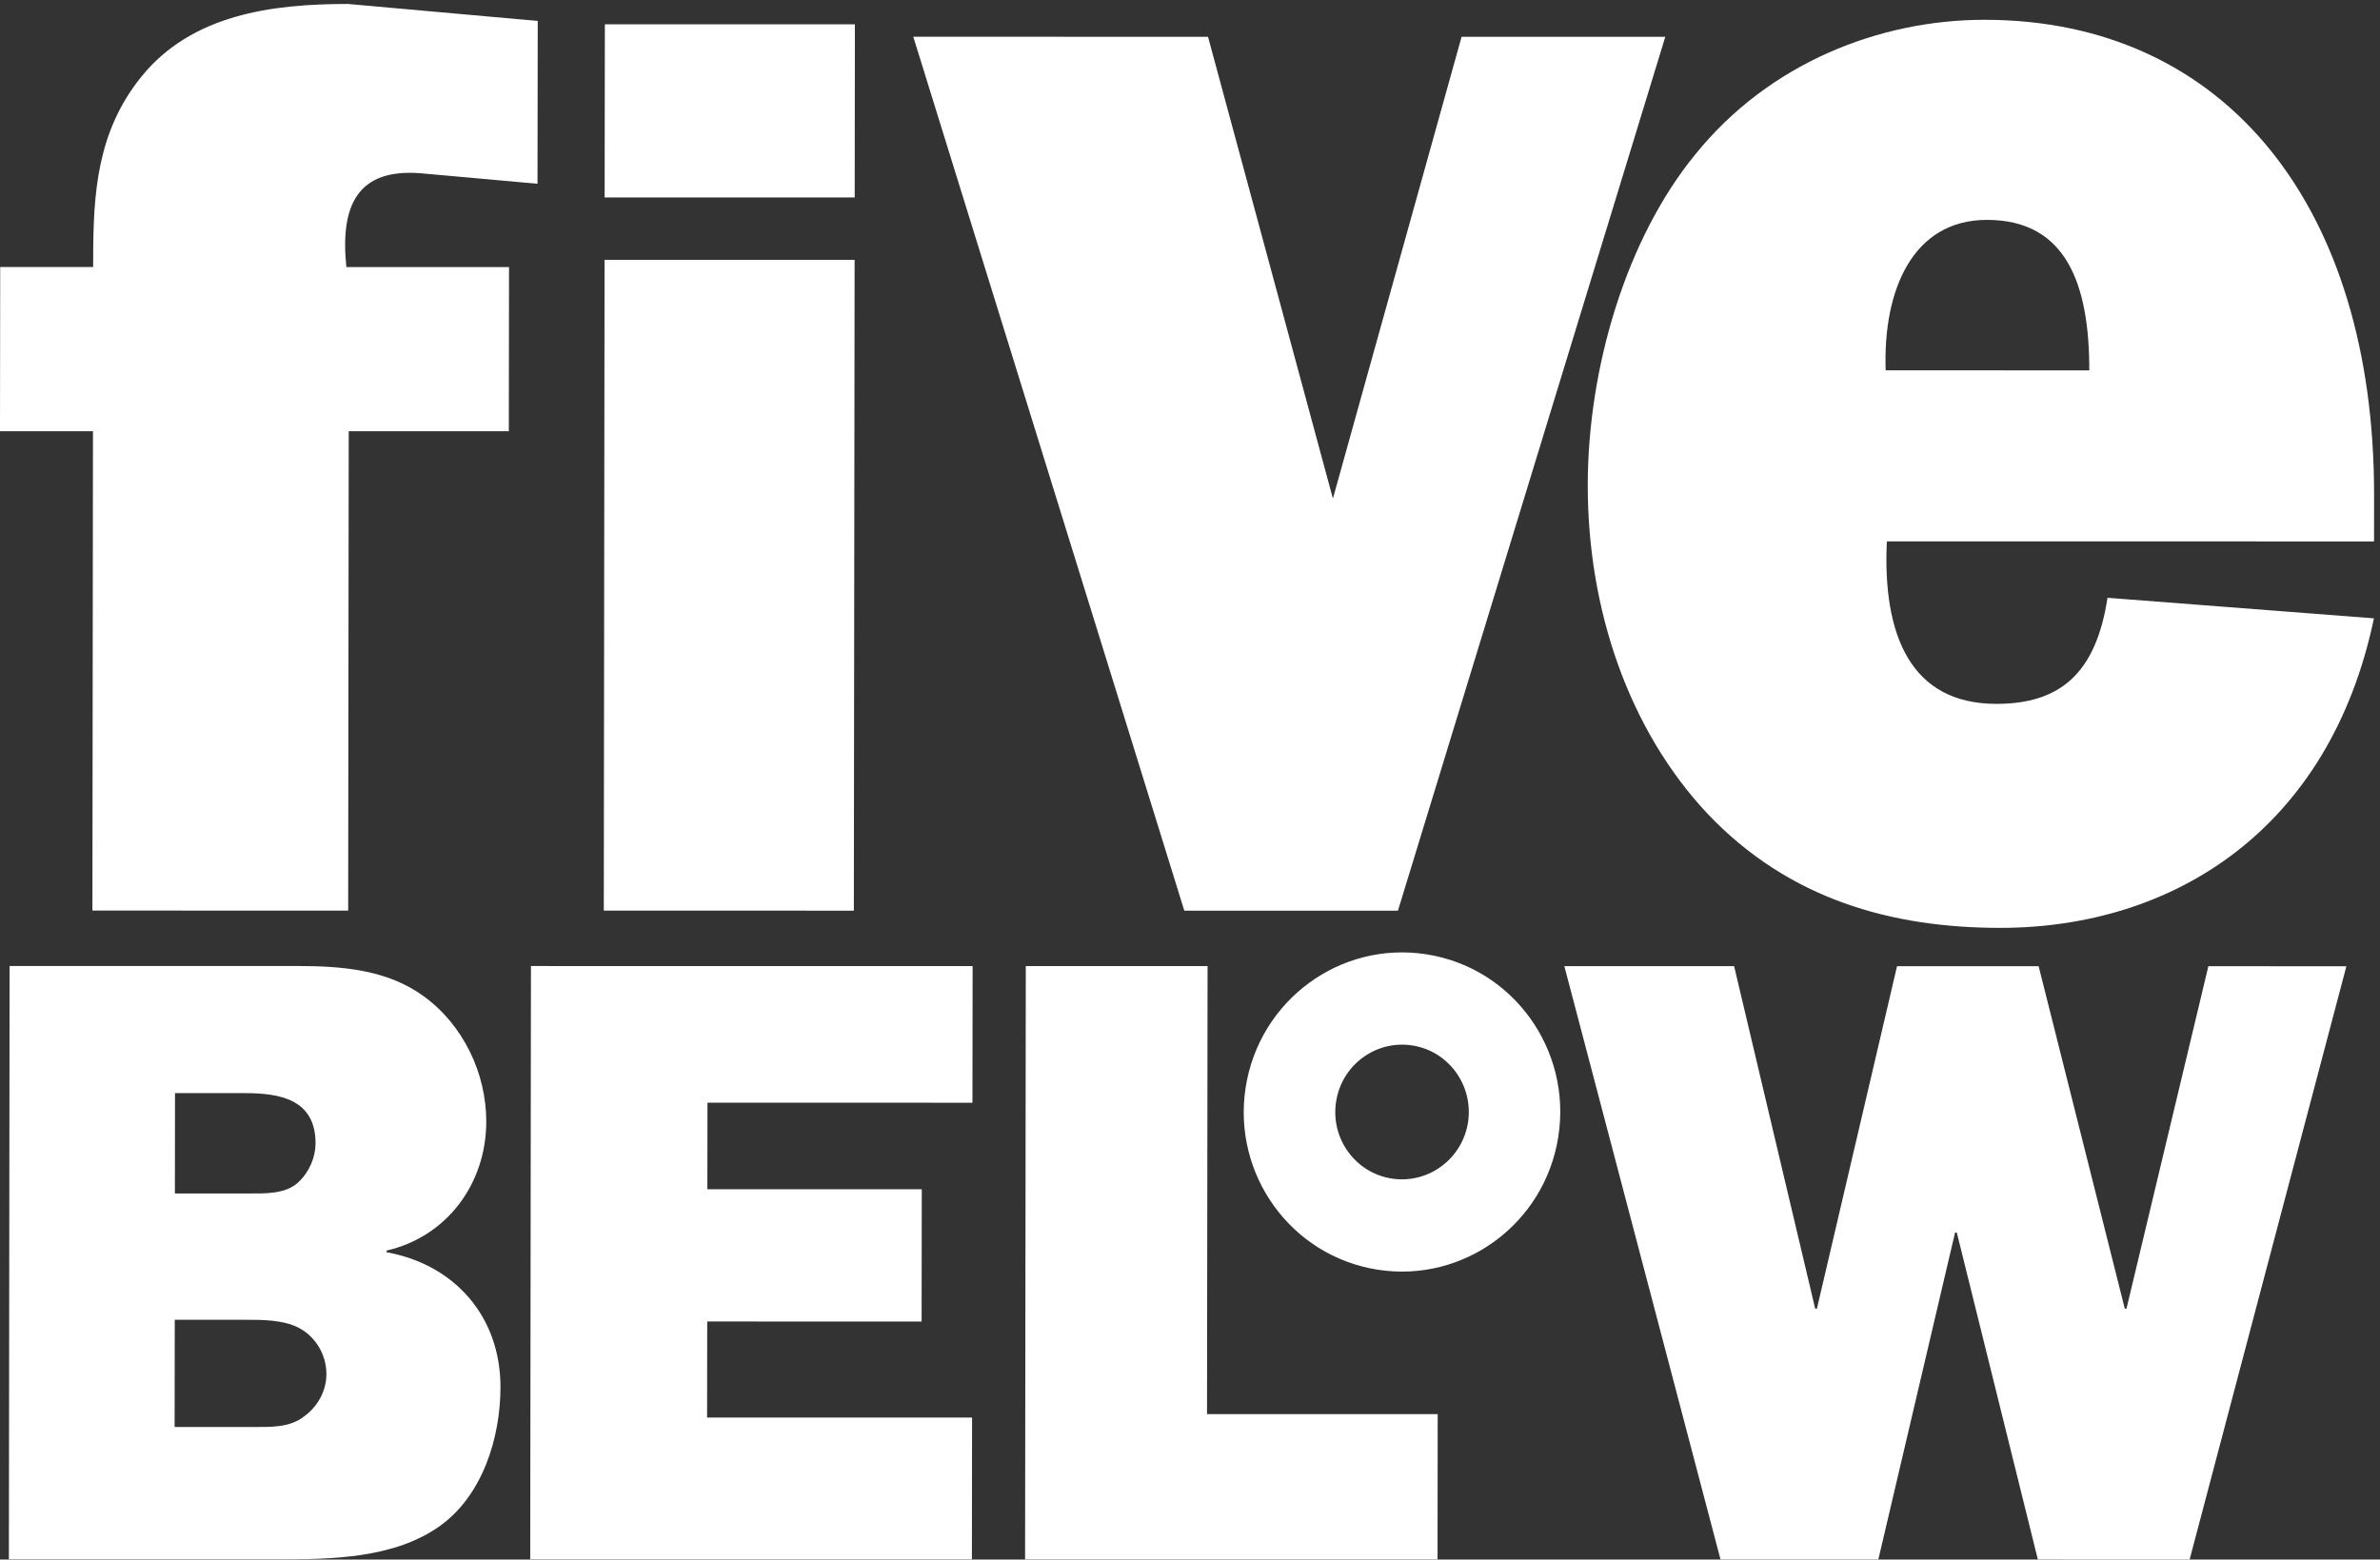
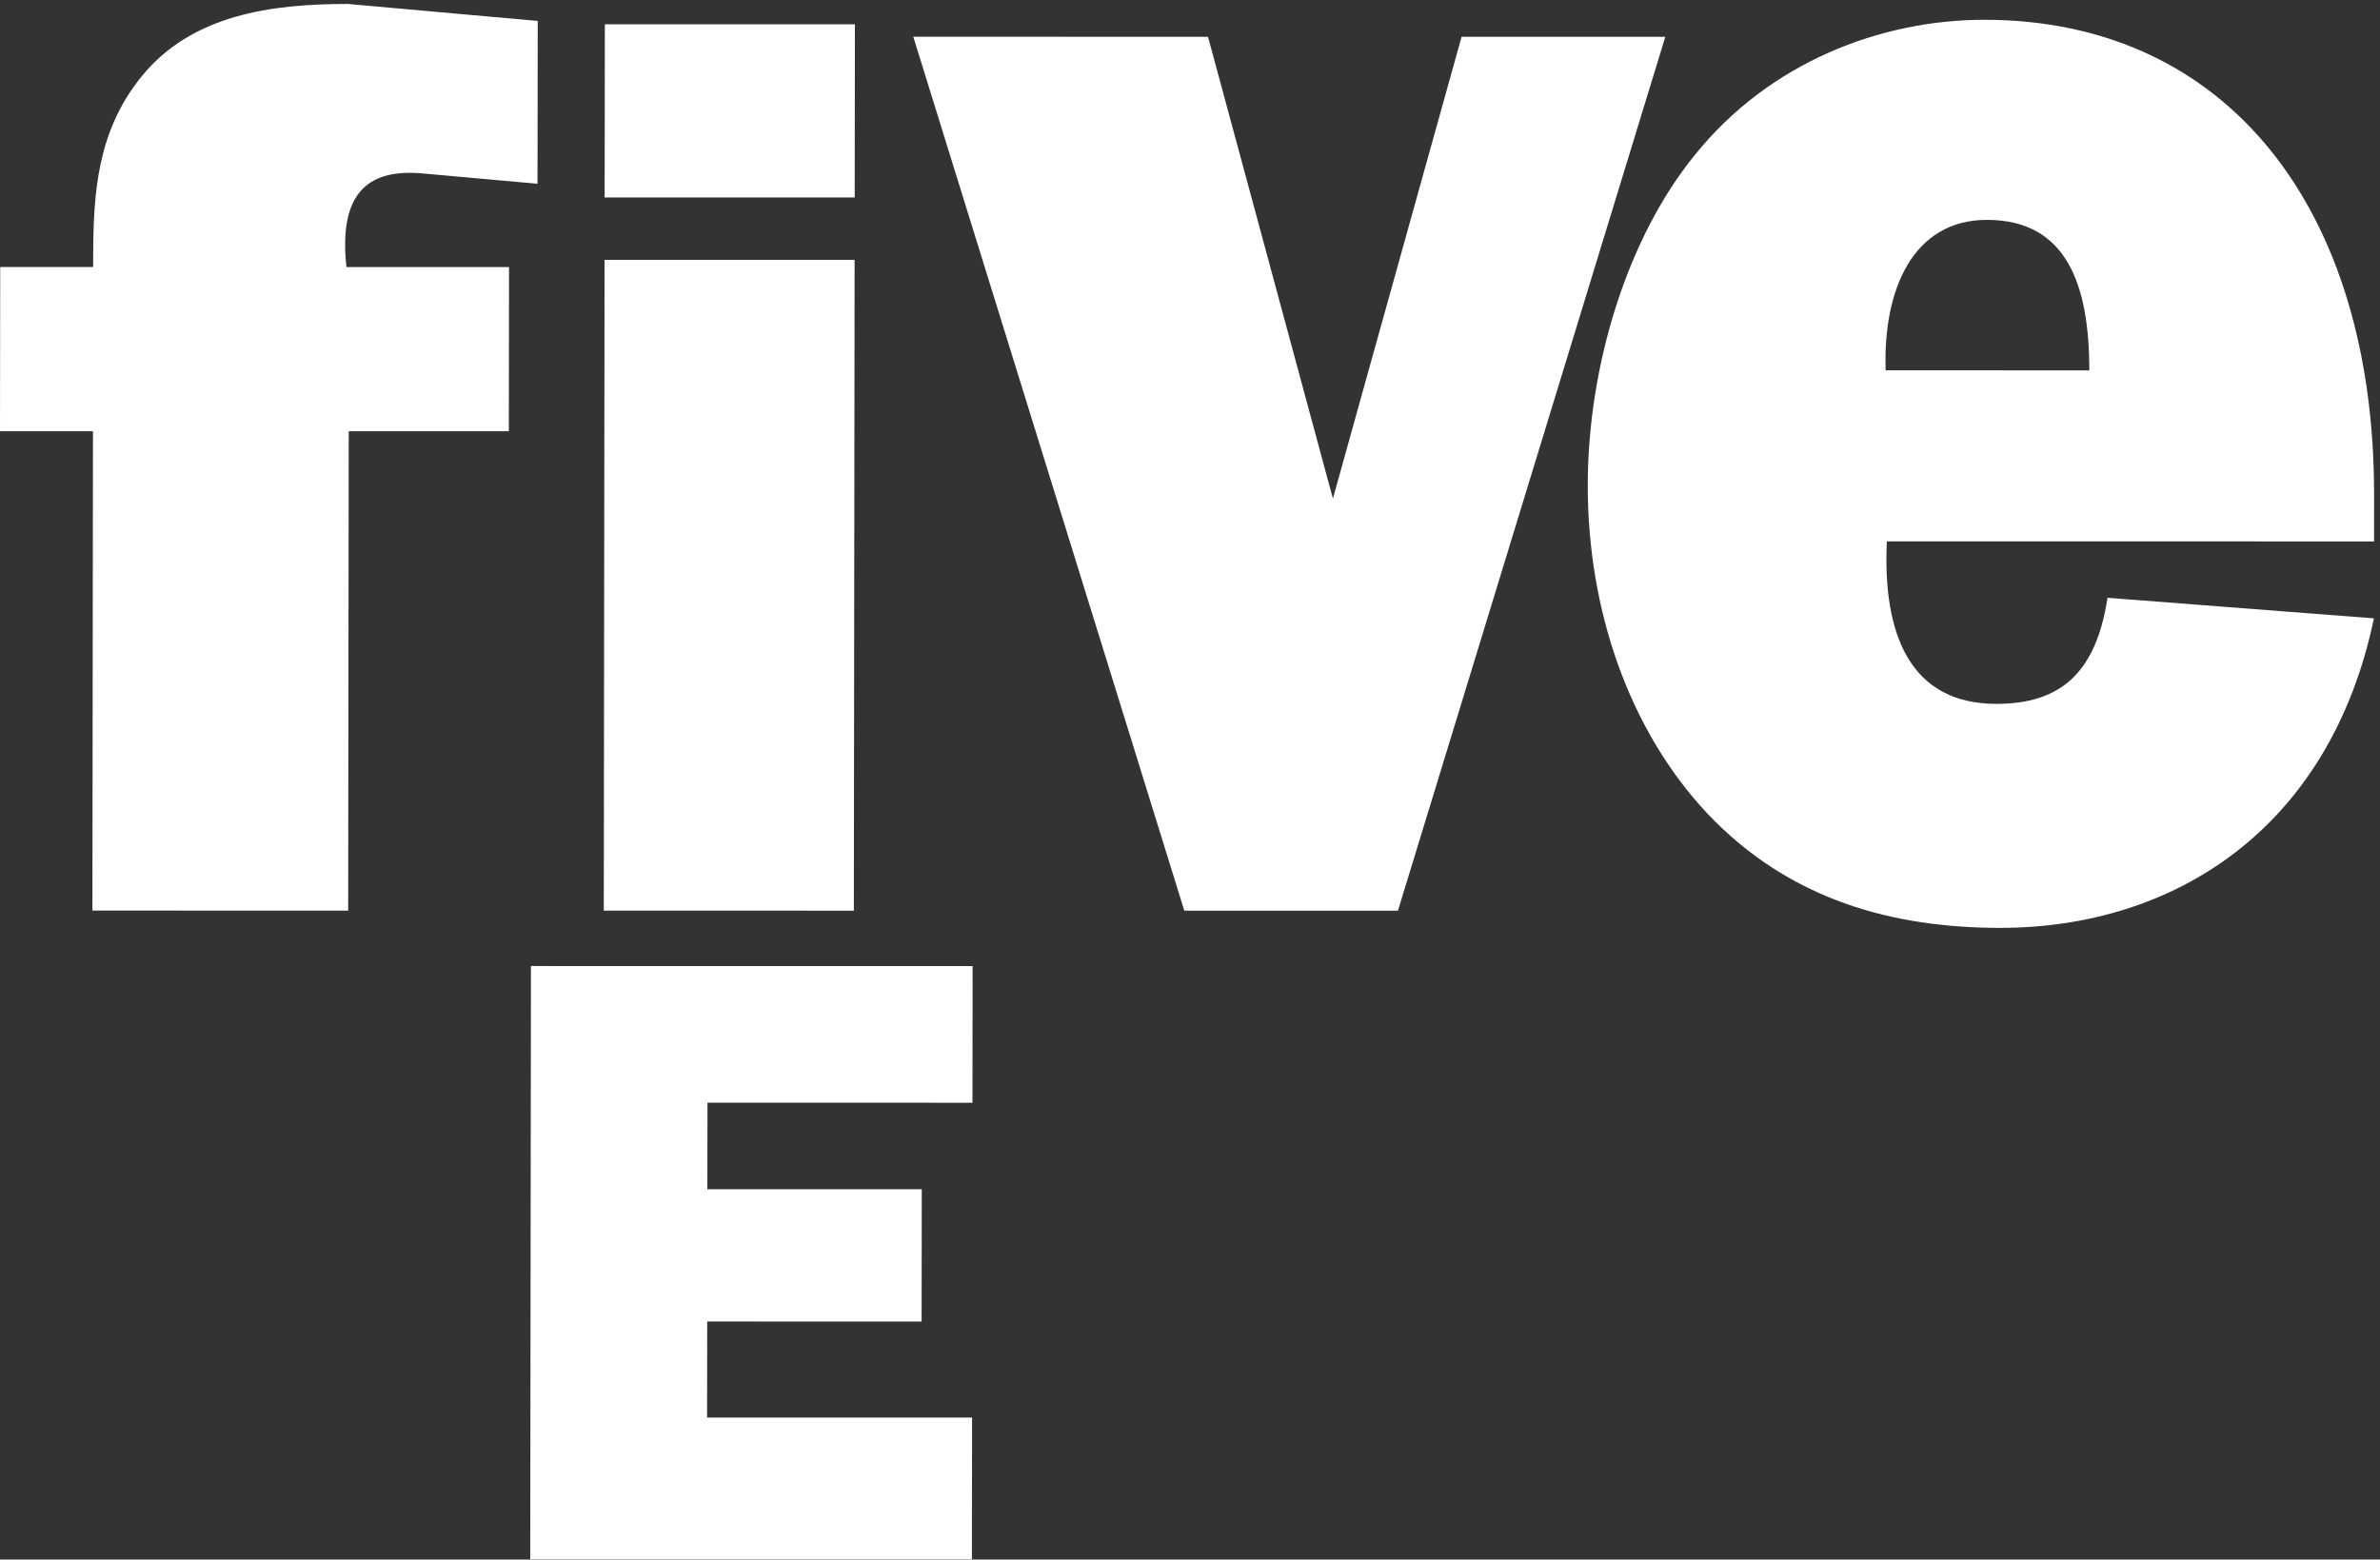
<svg xmlns="http://www.w3.org/2000/svg" xmlns:ns1="http://sodipodi.sourceforge.net/DTD/sodipodi-0.dtd" xmlns:ns2="http://www.inkscape.org/namespaces/inkscape" version="1.1" id="svg1" width="294.107" height="192.76" viewBox="0 0 294.107 192.76" ns1:docname="Five-Below-logo-stacked-white_no-register.eps">
  <rect x="0" y="0" width="294.107" height="192.76" fill="#333333" stroke="none" />
  <defs id="defs1" />
  <ns1:namedview id="namedview1" pagecolor="#ffffff" bordercolor="#000000" borderopacity="0.25" ns2:showpageshadow="2" ns2:pageopacity="0.0" ns2:pagecheckerboard="0" ns2:deskcolor="#d1d1d1">
    <ns2:page x="0" y="0" ns2:label="1" id="page1" width="294.107" height="192.76" margin="0" bleed="0" />
  </ns1:namedview>
  <g id="g1" ns2:groupmode="layer" ns2:label="1">
    <g id="group-R5">
      <path id="path2" d="M 323.492,603.066 85.863,603.105 86.387,1048.57 0,1048.59 l 0.188,152.57 86.375,0.01 0.019,8.44 c 0.062,60.53 3.691,117.46 44.633,168.27 46.875,58.08 121.269,67.78 192.082,67.77 l 176.328,-15.79 -0.207,-151.32 -107.988,9.72 c -58.789,4.87 -75.594,-29.05 -69.61,-87.13 l 151.133,-0.02 -0.195,-152.56 h -148.75 l -0.516,-445.484" style="fill:#ffffff;fill-opacity:1;fill-rule:nonzero;stroke:none" transform="matrix(0.133,0,0,-0.133,0,192.76)" />
      <path id="path3" d="M 793.336,603.027 561,603.059 l 0.715,604.791 232.328,-0.01 z m 0.785,662.783 -232.34,-0.01 0.207,160.94 232.332,-0.02 -0.199,-160.91" style="fill:#ffffff;fill-opacity:1;fill-rule:nonzero;stroke:none" transform="matrix(0.133,0,0,-0.133,0,192.76)" />
      <path id="path4" d="m 1298.87,602.988 -198.5,0.02 -251.807,812.162 273.847,-0.04 116.05,-429.153 23.89,85.883 95.65,343.25 189.28,-0.01 -248.41,-812.112" style="fill:#ffffff;fill-opacity:1;fill-rule:nonzero;stroke:none" transform="matrix(0.133,0,0,-0.133,0,192.76)" />
      <path id="path5" d="m 1941.23,1105.14 c 0.06,79.45 -21.03,139.81 -95.09,139.84 -68.87,0.02 -96.73,-65.16 -94.11,-139.81 z M 2205.7,874.68 c -41.32,-197.082 -187.07,-287.649 -347.17,-287.649 -99.26,0.012 -195.73,25.43 -272.41,106.496 -72.79,77.86 -111.02,189.188 -110.89,305.188 0.15,109.585 36.06,228.855 99.61,306.715 68.97,85.76 172.27,125.49 268.91,125.5 224.89,-0.05 362.41,-174.82 362.08,-441.864 l -0.04,-42.902 -452.67,0.039 c -4.09,-87.418 22.31,-150.976 101.77,-151.004 59.47,-0.004 92.57,28.602 103.26,98.582 L 2205.7,874.68" style="fill:#ffffff;fill-opacity:1;fill-rule:nonzero;stroke:none" transform="matrix(0.133,0,0,-0.133,0,192.76)" />
-       <path id="path6" d="m 234.707,123.18 c 16.734,-0.008 35.02,-0.809 48.617,10.441 11.985,8.859 19.938,23.301 19.942,38.609 0.05,18.442 -10.305,35.309 -26.231,43.411 -14.383,7.16 -33.476,7.179 -48.601,7.179 l -66.067,0.032 -0.133,-99.672 z m -4.519,217.011 c 15.929,0 35.039,-0.8 47.031,10.457 10.336,9.641 15.922,23.332 15.961,36.18 0.039,40.973 -33.418,46.602 -65.309,46.621 l -65.273,0.012 -0.098,-93.262 z M 8.918,551.602 275.82,551.594 c 41.481,-0.02 83.711,-3.203 117.895,-28.125 36.594,-26.563 58.16,-71.524 58.094,-116.571 -0.075,-57.878 -36.793,-106.91 -92.586,-119.769 l -0.012,-1.57 C 422.125,274.281 465.094,226.031 465.016,160.129 464.941,112.699 448.152,59.66 409.141,31.512 366.801,0.93 307.82,0.191 258.492,0.211 L 8.25,0.23 8.918,551.602" style="fill:#ffffff;fill-opacity:1;fill-rule:nonzero;stroke:none" transform="matrix(0.133,0,0,-0.133,0,192.76)" />
      <path id="path7" d="m 903.02,0.141 -410.375,0.039 0.668,551.375 410.378,-0.039 -0.16,-126.985 -246.191,0.02 -0.11,-80.391 H 856.449 L 856.305,221.199 657.094,221.211 656.977,131.98 903.184,131.961 903.02,0.141" style="fill:#ffffff;fill-opacity:1;fill-rule:nonzero;stroke:none" transform="matrix(0.133,0,0,-0.133,0,192.76)" />
-       <path id="path8" d="M 1335.67,0.102 952.438,0.109 953.09,551.516 l 168.9,-0.02 -0.51,-416.355 214.33,-0.012 -0.14,-135.027" style="fill:#ffffff;fill-opacity:1;fill-rule:nonzero;stroke:none" transform="matrix(0.133,0,0,-0.133,0,192.76)" />
-       <path id="path9" d="m 2034.44,0 -141,0.02 L 1818.12,303.871 h -1.61 L 1745.22,0.031 1598.58,0.07 1453.49,551.445 h 157.73 l 75.33,-318.304 1.59,0.007 74.46,318.278 131.55,-0.008 80.07,-318.289 1.55,0.012 76.09,318.246 128.24,-0.02 L 2034.44,0" style="fill:#ffffff;fill-opacity:1;fill-rule:nonzero;stroke:none" transform="matrix(0.133,0,0,-0.133,0,192.76)" />
-       <path id="path10" d="m 1293.02,354.082 c -33.85,5.328 -56.96,37.359 -51.61,71.488 5.29,34.157 37.04,57.508 70.93,52.176 33.82,-5.312 56.9,-37.348 51.63,-71.508 -5.35,-34.136 -37.19,-57.488 -70.95,-52.156 m 32.5,208.359 c -80.23,12.649 -155.48,-42.683 -168.14,-123.66 -12.58,-80.922 42.19,-156.769 122.47,-169.39 80.12,-12.641 155.44,42.66 168.03,123.589 12.64,80.977 -42.14,156.825 -122.36,169.461" style="fill:#ffffff;fill-opacity:1;fill-rule:nonzero;stroke:none" transform="matrix(0.133,0,0,-0.133,0,192.76)" />
    </g>
  </g>
</svg>